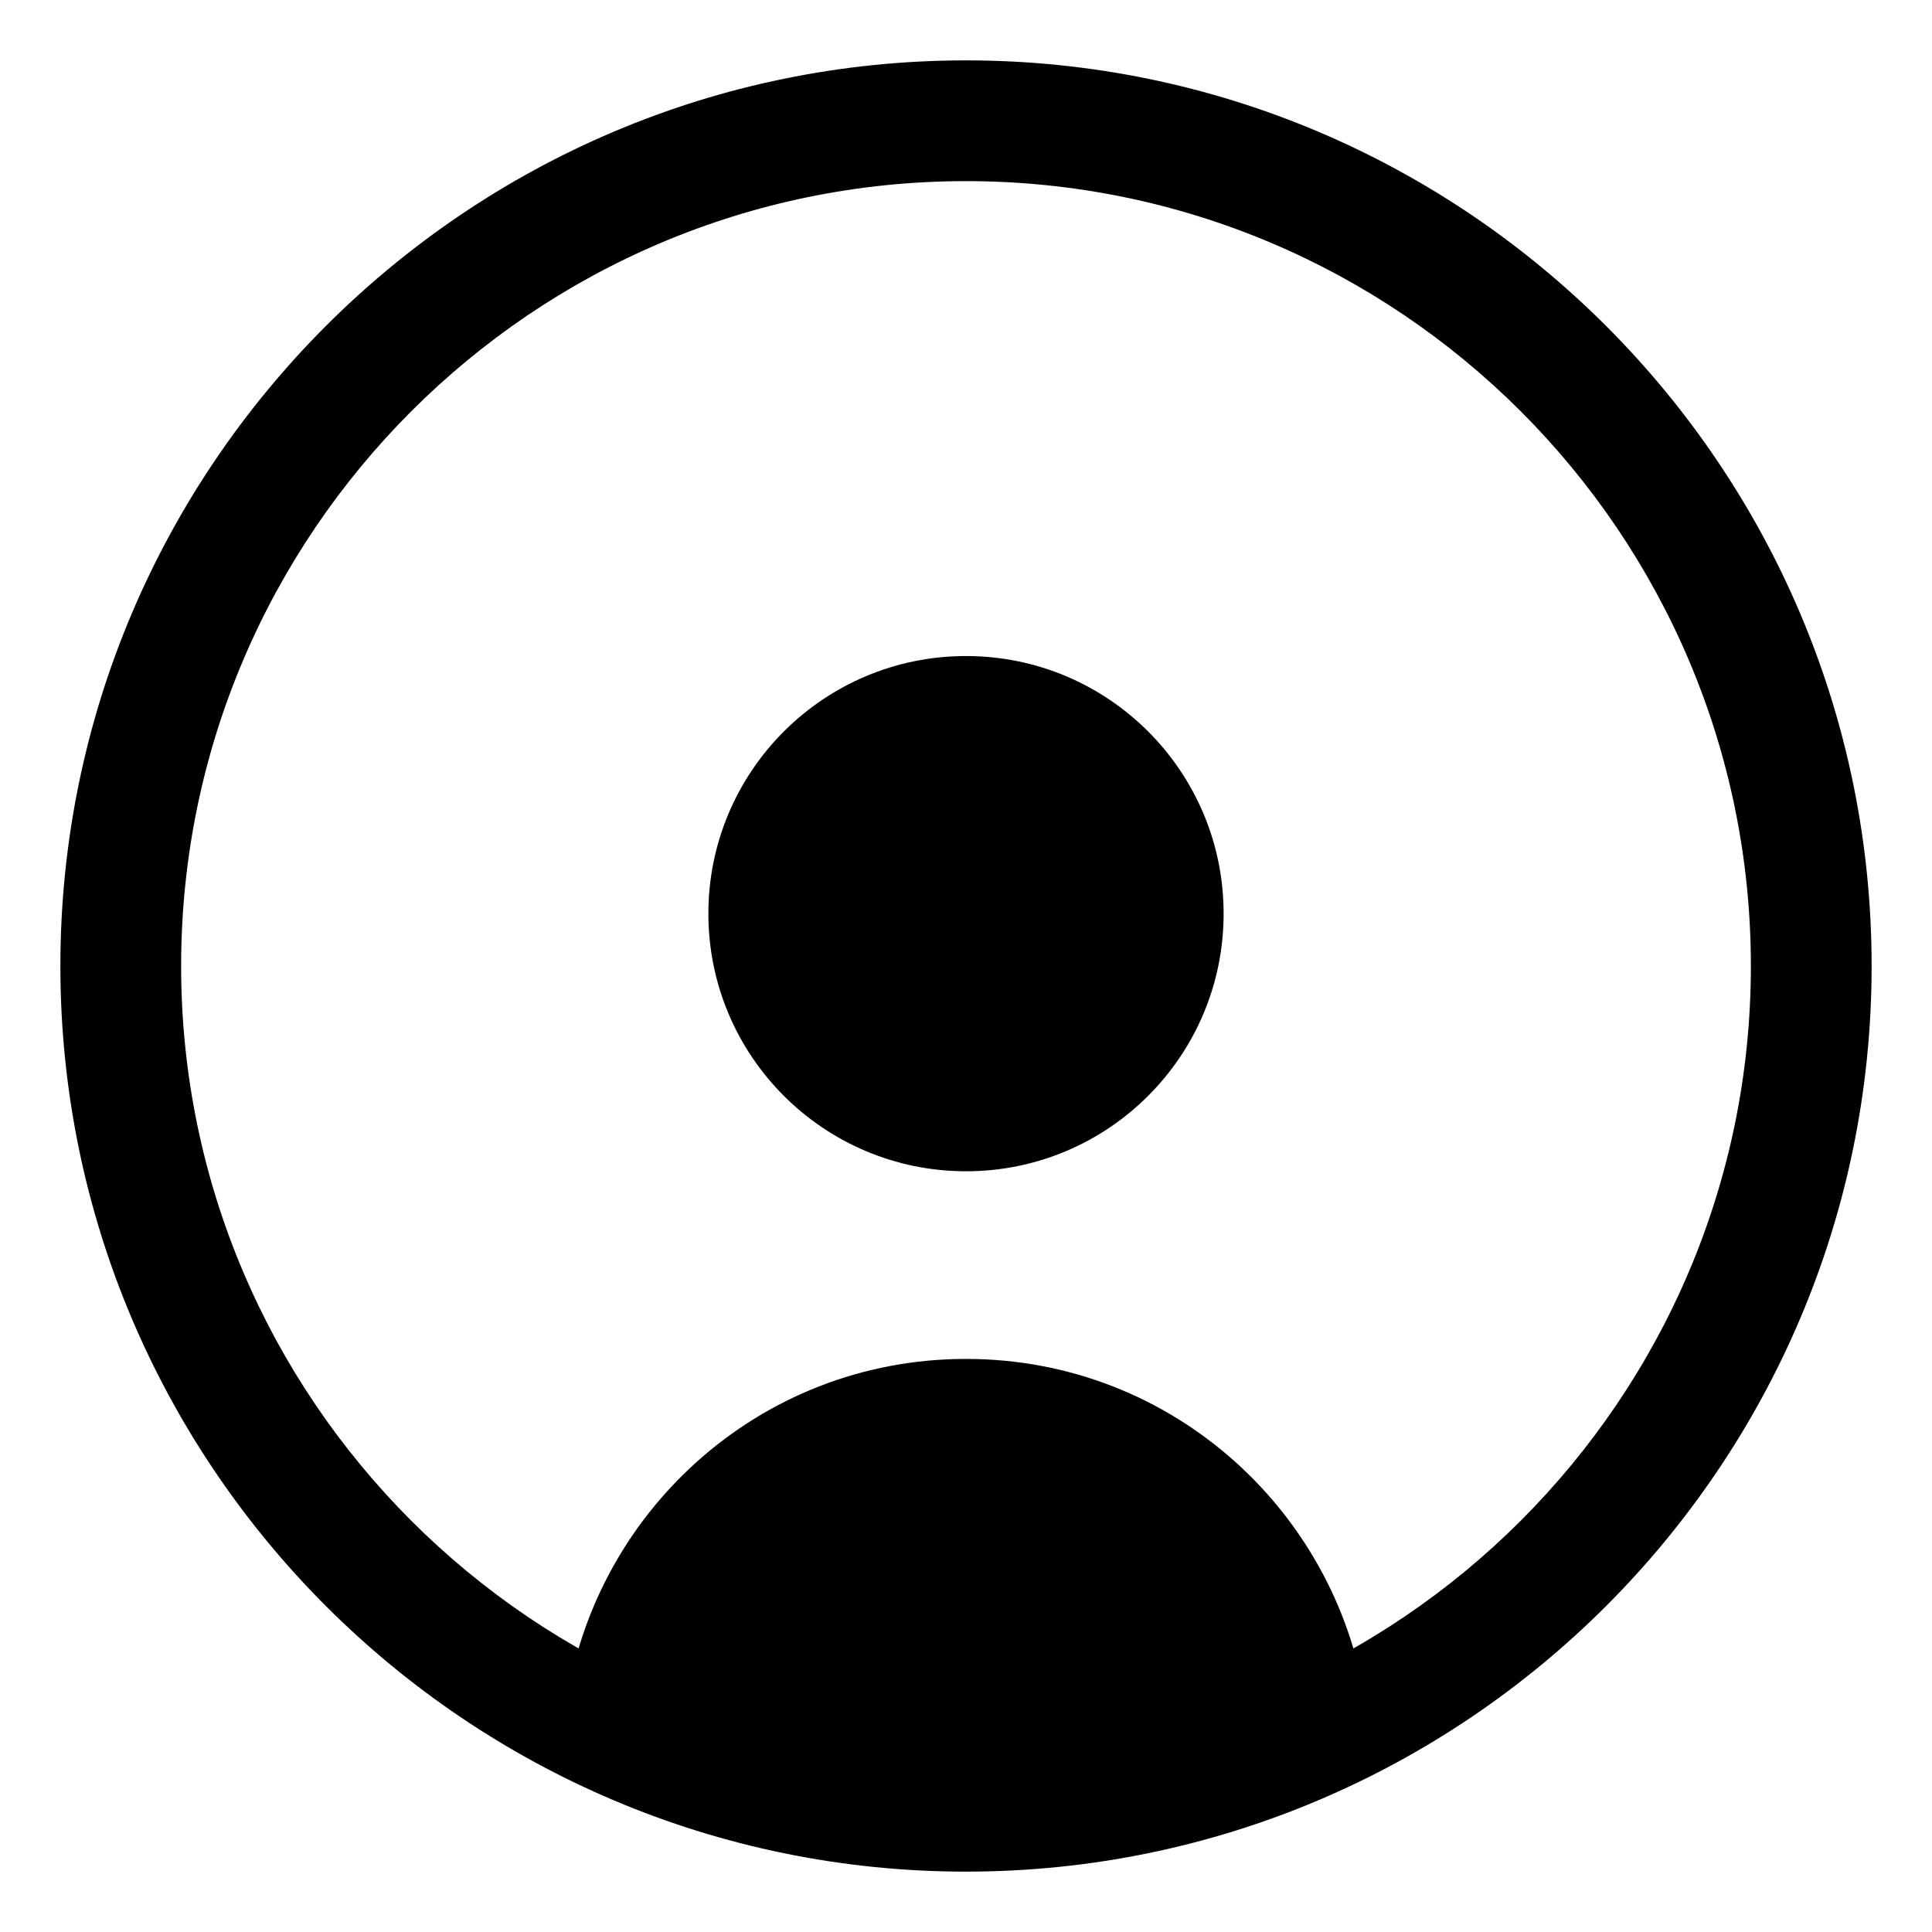
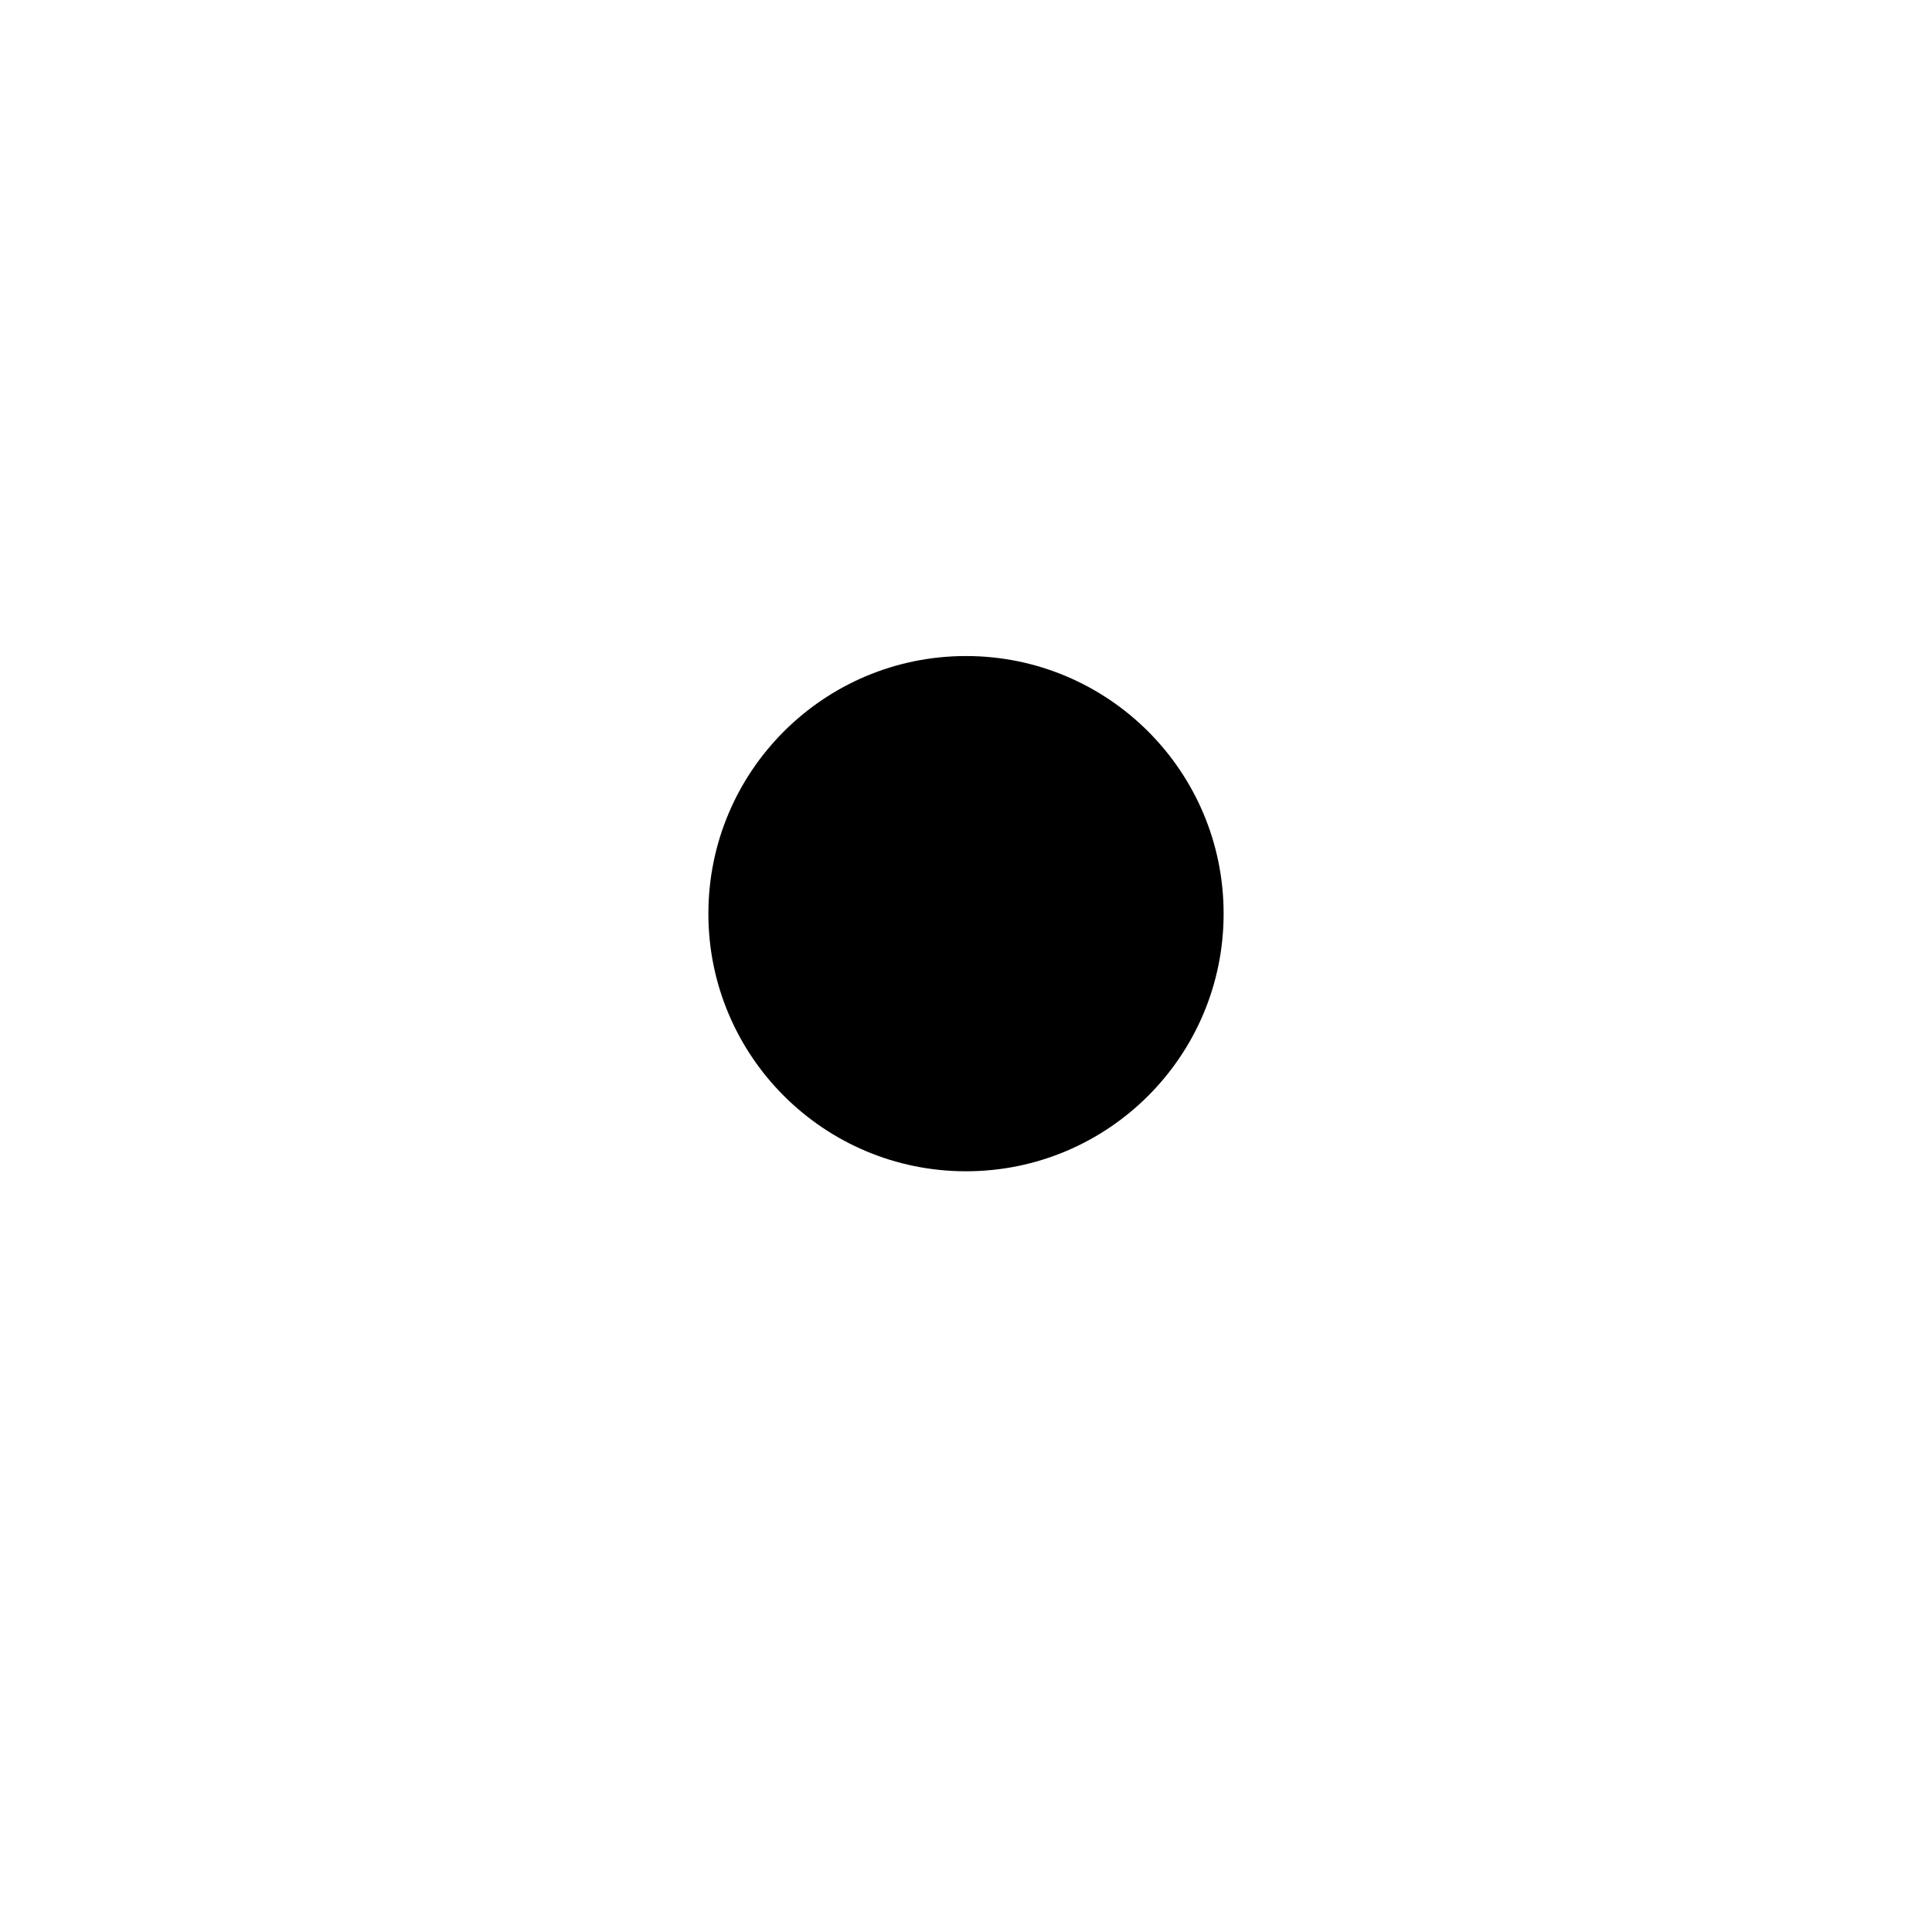
<svg xmlns="http://www.w3.org/2000/svg" id="Layer_1" x="0px" y="0px" viewBox="0 0 32 32" style="enable-background:new 0 0 32 32;" xml:space="preserve">
  <g>
    <g>
-       <path d="M16,31C7.729,31,1,24.271,1,16S7.729,1,16,1s15,6.729,15,15S24.271,31,16,31z M16,3   C8.832,3,3,8.832,3,16s5.832,13,13,13s13-5.832,13-13S23.168,3,16,3z" />
-     </g>
+       </g>
    <g>
      <g>
        <circle cx="16" cy="15.133" r="4.267" />
      </g>
      <g>
-         <path d="M16,30c2.401,0,4.66-0.606,6.635-1.671C22.21,25.1,19.455,22.508,16,22.508    s-6.21,2.592-6.635,5.82C11.34,29.394,13.599,30,16,30z" />
-       </g>
+         </g>
    </g>
  </g>
</svg>